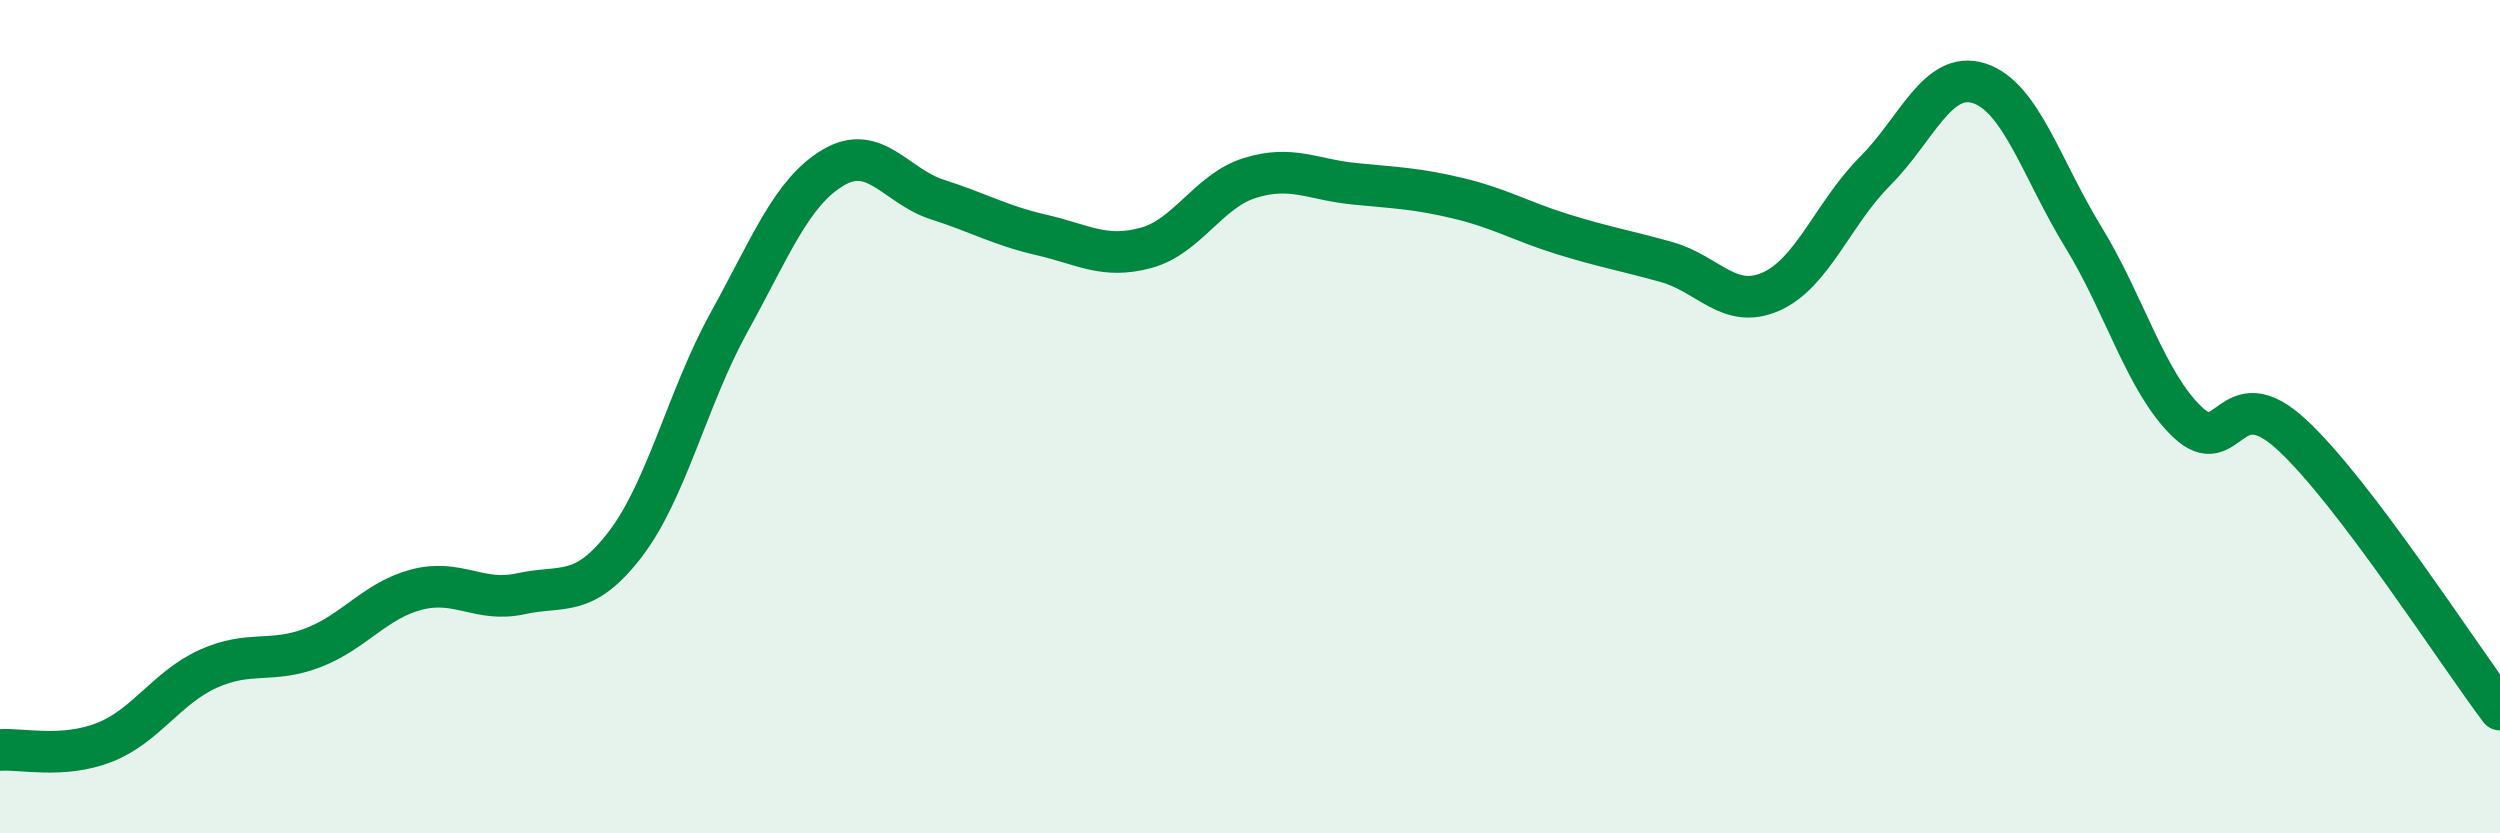
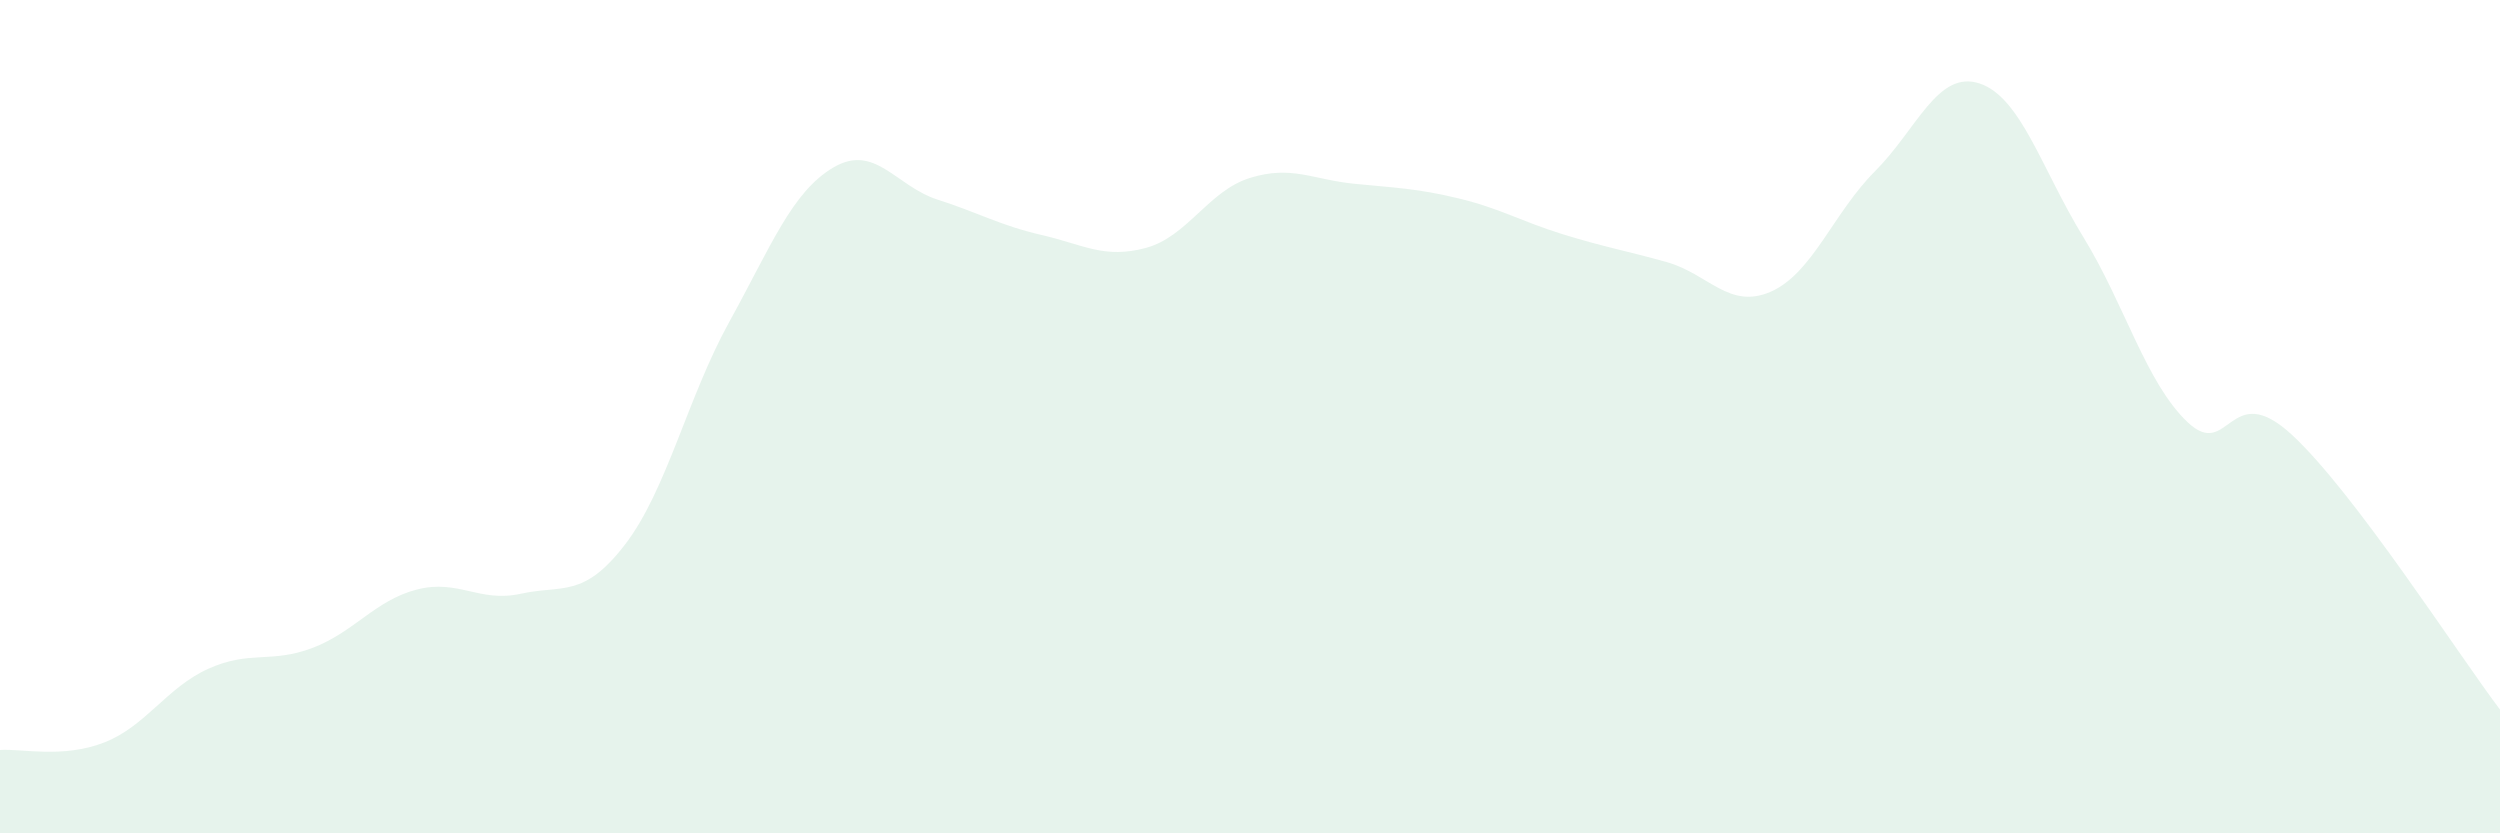
<svg xmlns="http://www.w3.org/2000/svg" width="60" height="20" viewBox="0 0 60 20">
  <path d="M 0,18 C 0.5,17.96 1.5,18.21 2.5,17.82 C 3.5,17.43 4,16.5 5,16.05 C 6,15.6 6.5,15.93 7.5,15.55 C 8.5,15.17 9,14.41 10,14.15 C 11,13.89 11.5,14.47 12.5,14.25 C 13.5,14.03 14,14.37 15,13.07 C 16,11.77 16.5,9.54 17.5,7.73 C 18.5,5.92 19,4.61 20,4.02 C 21,3.43 21.5,4.47 22.5,4.79 C 23.5,5.11 24,5.41 25,5.64 C 26,5.87 26.5,6.22 27.5,5.95 C 28.5,5.68 29,4.58 30,4.27 C 31,3.96 31.5,4.31 32.5,4.41 C 33.5,4.51 34,4.52 35,4.76 C 36,5 36.5,5.31 37.5,5.62 C 38.5,5.93 39,6.01 40,6.29 C 41,6.57 41.5,7.44 42.5,7 C 43.5,6.56 44,5.11 45,4.11 C 46,3.11 46.5,1.68 47.5,2 C 48.5,2.32 49,4.06 50,5.69 C 51,7.32 51.5,9.18 52.5,10.13 C 53.5,11.08 53.5,9.05 55,10.43 C 56.5,11.81 59,15.71 60,17.03L60 20L0 20Z" fill="#008740" opacity="0.1" stroke-linecap="round" stroke-linejoin="round" />
-   <path d="M 0,18 C 0.5,17.96 1.5,18.21 2.5,17.82 C 3.5,17.43 4,16.5 5,16.05 C 6,15.6 6.5,15.93 7.5,15.55 C 8.5,15.17 9,14.41 10,14.15 C 11,13.89 11.5,14.47 12.5,14.25 C 13.5,14.03 14,14.37 15,13.07 C 16,11.77 16.5,9.54 17.5,7.73 C 18.5,5.92 19,4.61 20,4.02 C 21,3.43 21.5,4.47 22.5,4.79 C 23.5,5.11 24,5.41 25,5.64 C 26,5.87 26.5,6.22 27.5,5.95 C 28.5,5.68 29,4.58 30,4.27 C 31,3.96 31.5,4.31 32.5,4.41 C 33.5,4.51 34,4.52 35,4.76 C 36,5 36.5,5.31 37.5,5.62 C 38.5,5.93 39,6.01 40,6.29 C 41,6.57 41.5,7.44 42.5,7 C 43.5,6.56 44,5.11 45,4.11 C 46,3.11 46.5,1.68 47.5,2 C 48.5,2.32 49,4.06 50,5.69 C 51,7.32 51.5,9.18 52.5,10.13 C 53.5,11.08 53.5,9.05 55,10.43 C 56.5,11.81 59,15.71 60,17.03" stroke="#008740" stroke-width="1" fill="none" stroke-linecap="round" stroke-linejoin="round" />
</svg>